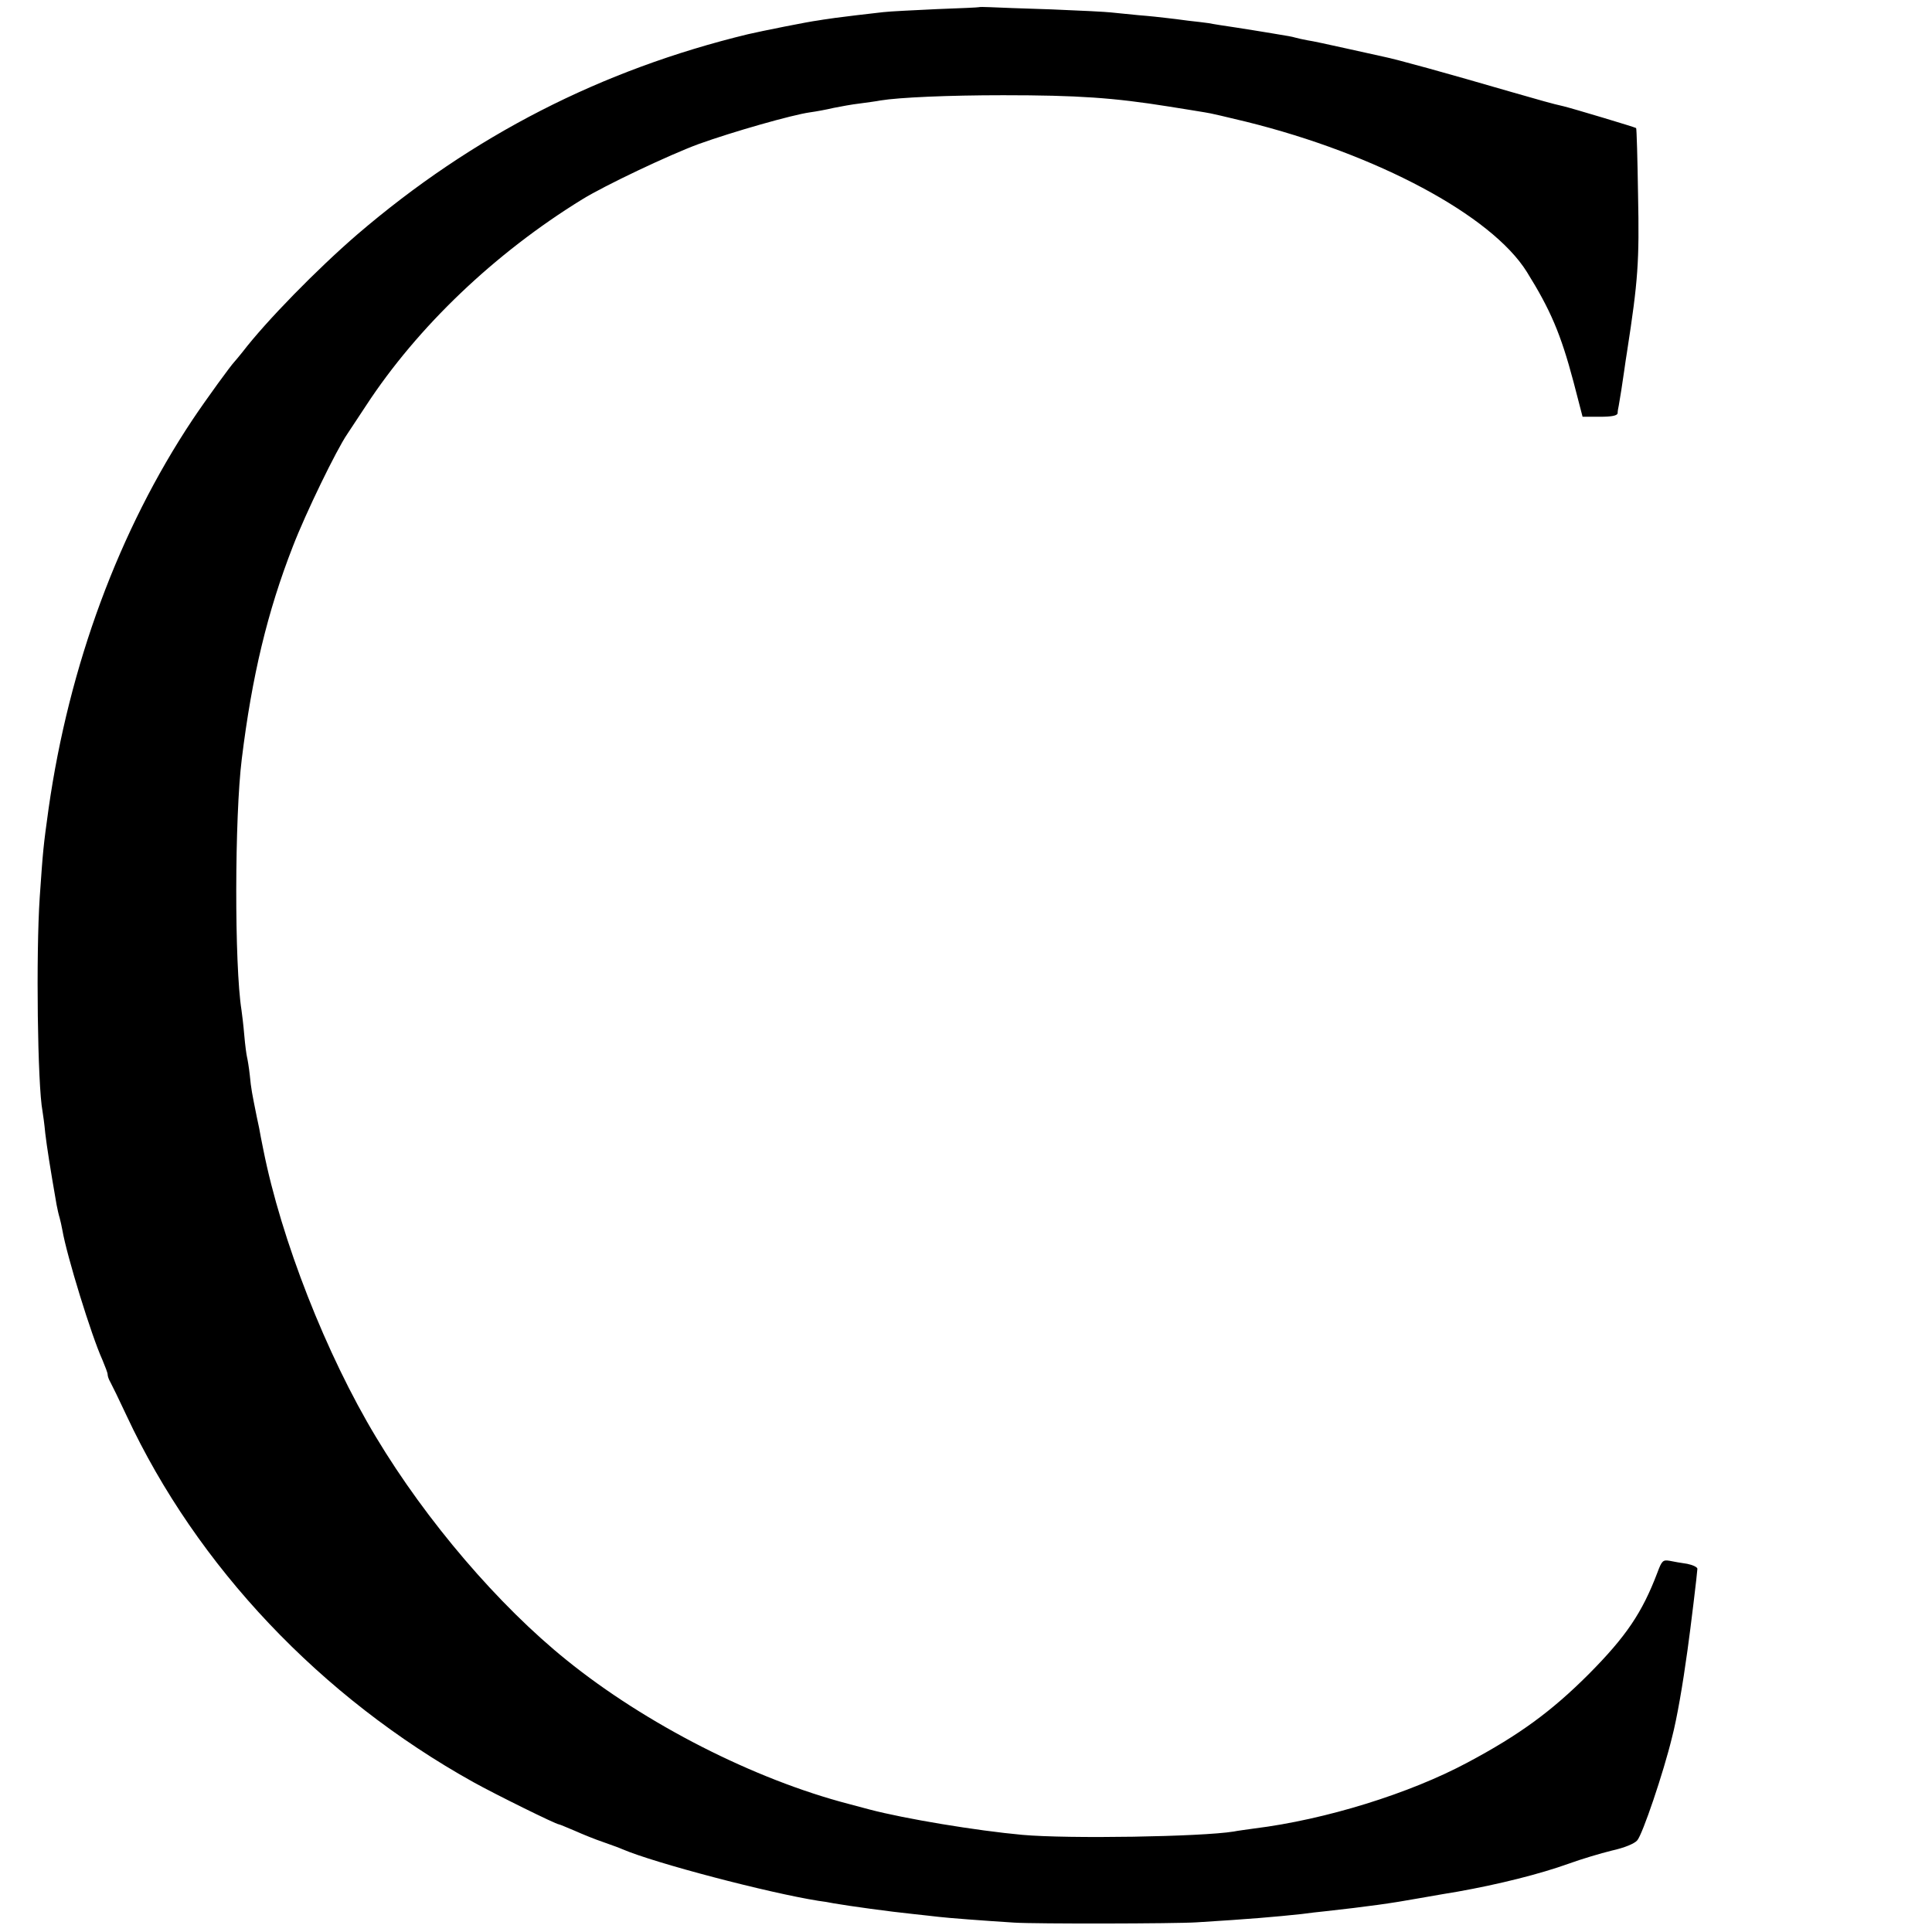
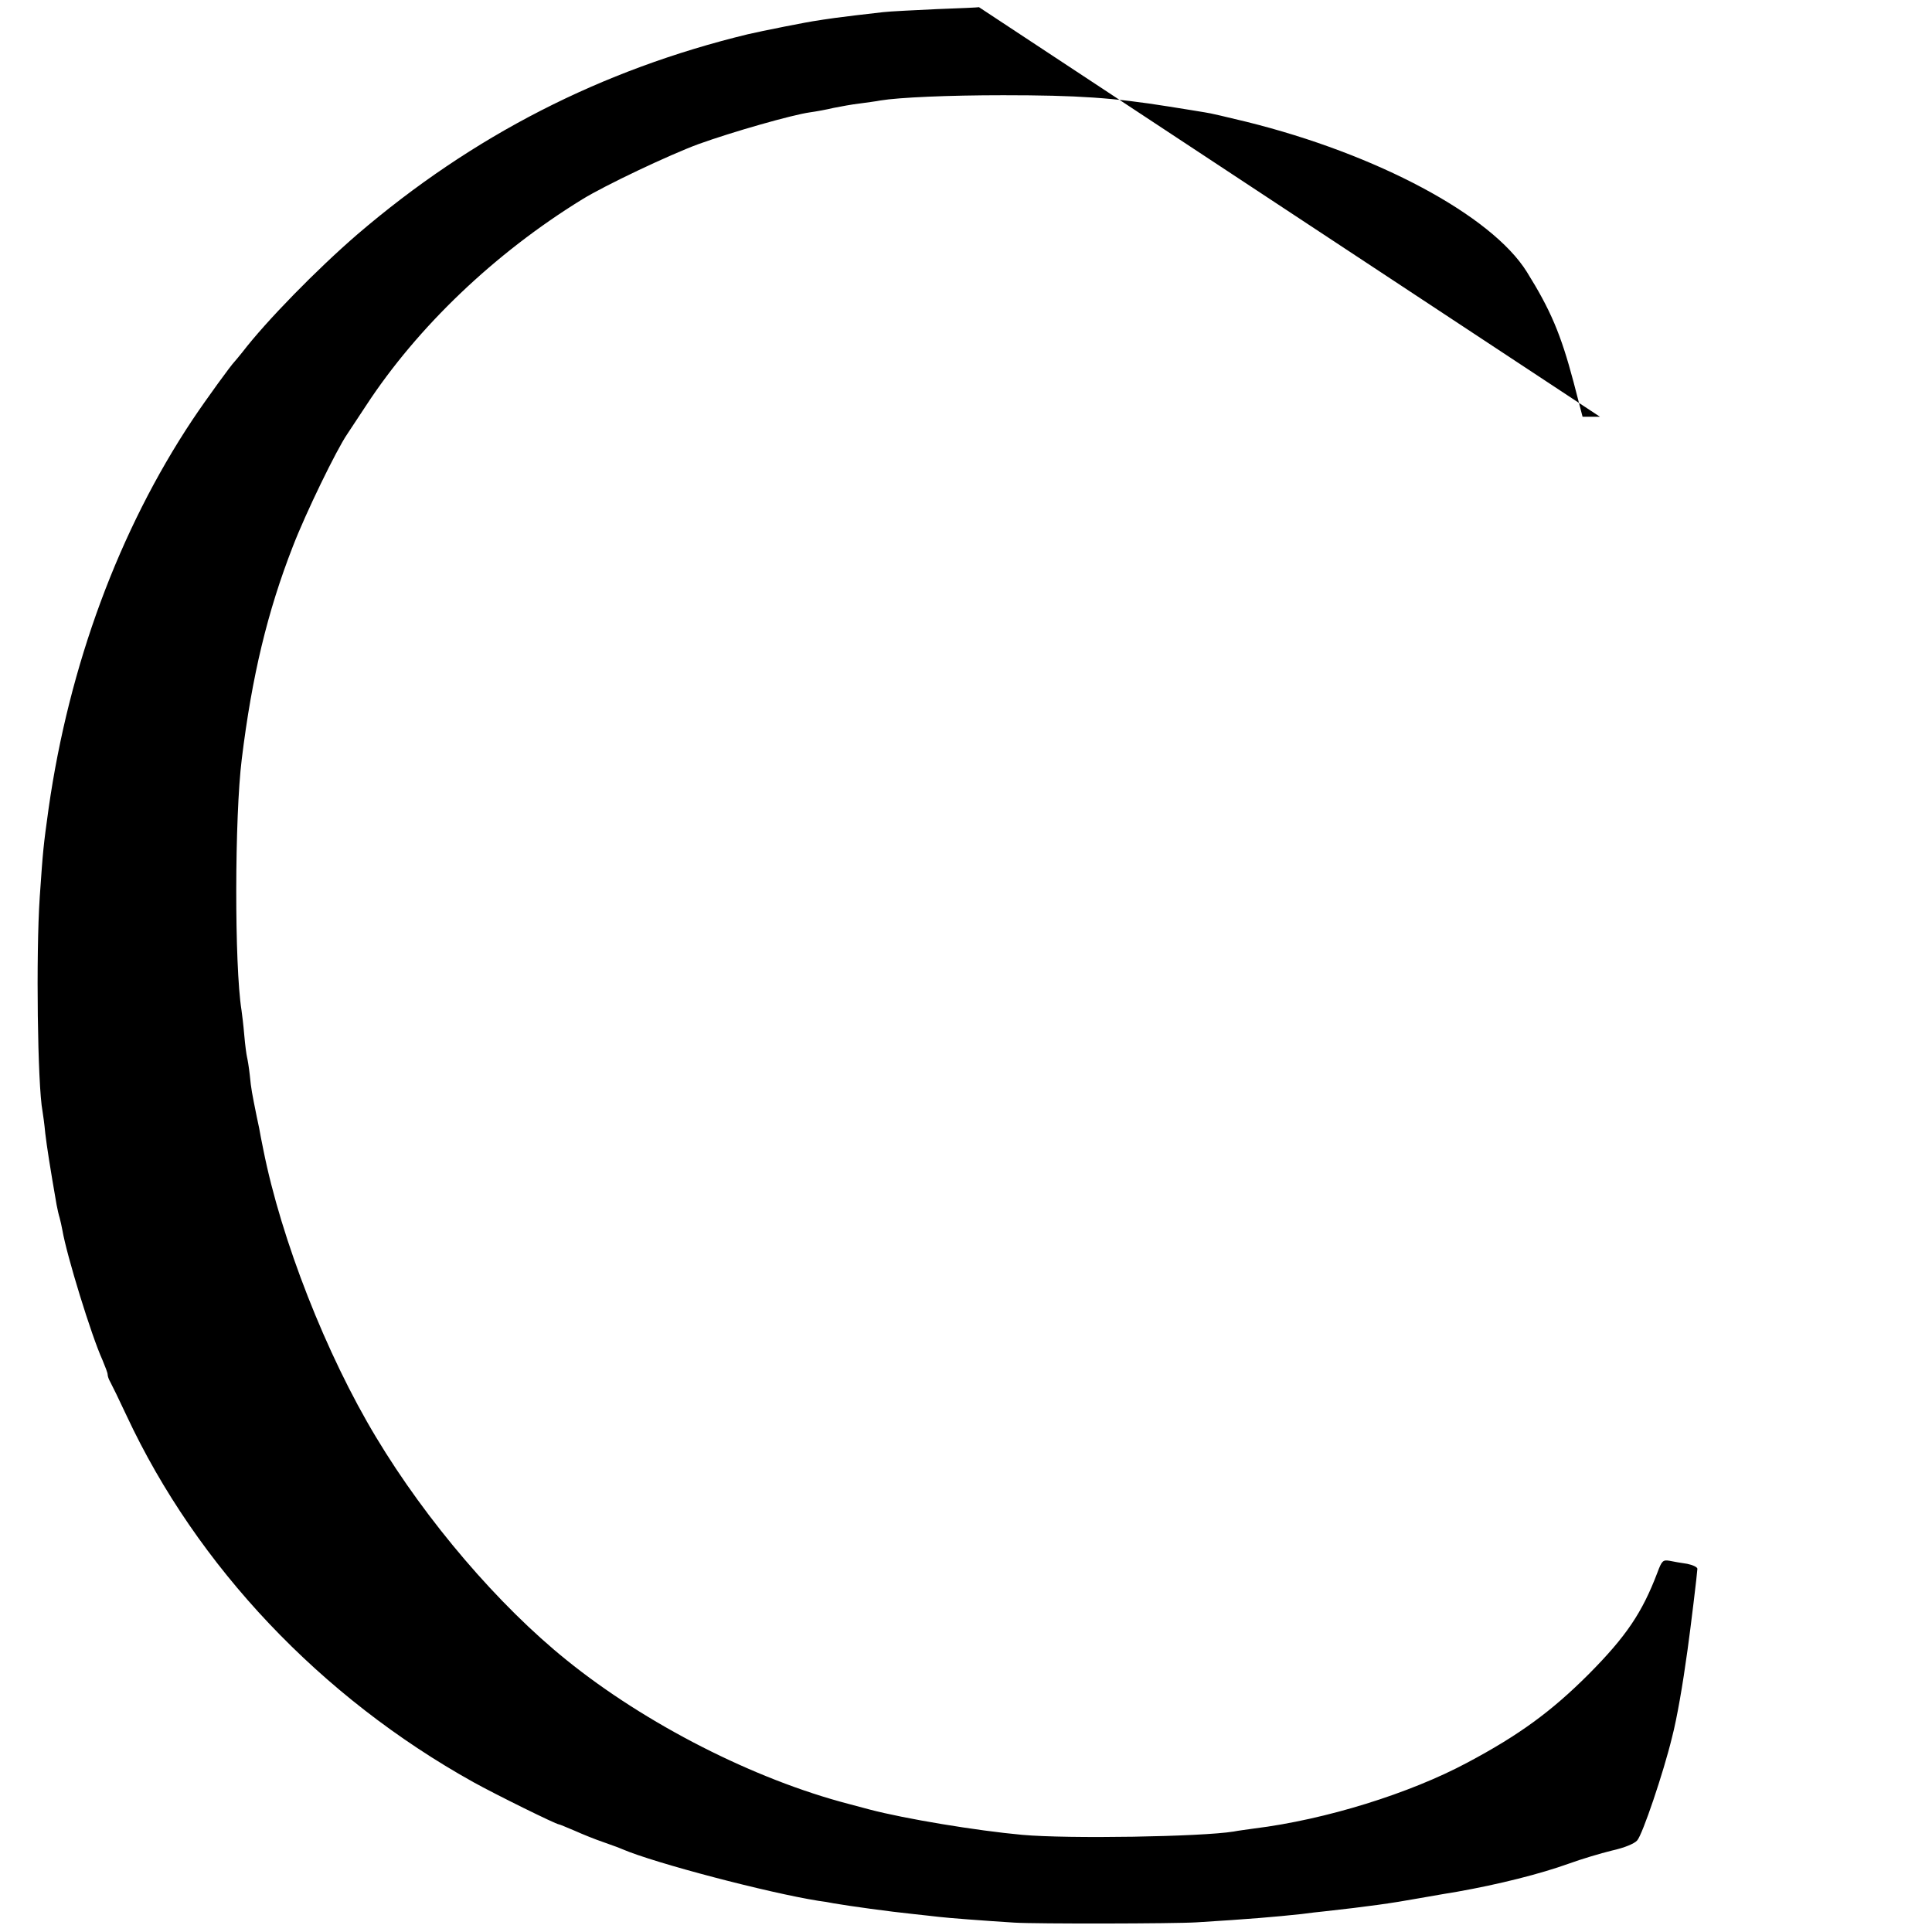
<svg xmlns="http://www.w3.org/2000/svg" version="1.0" width="700pt" height="700pt" viewBox="0 0 700 700" preserveAspectRatio="xMidYMid meet">
  <g transform="translate(0,700) scale(0.1,-0.1)" fill="#000000" stroke="none">
-     <path d="M3547 6974 c-1 -1 -69 -4 -152 -7 -82 -4 -170 -8 -195 -11 -54 -6 -147 -17 -175 -21 -11 -2 -38 -5 -60 -9 -34 -4 -208 -39 -255 -50 -532 -129 -997 -367 -1415 -725 -146 -126 -330 -314 -416 -426 -13 -16 -26 -32 -29 -35 -13 -13 -101 -134 -152 -210 -267 -401 -448 -891 -522 -1410 -19 -137 -20 -147 -32 -320 -14 -208 -8 -682 10 -776 2 -12 7 -47 10 -80 6 -50 17 -121 41 -259 3 -16 8 -38 11 -47 3 -10 7 -30 10 -45 16 -93 105 -382 145 -470 10 -24 19 -47 19 -53 0 -6 4 -18 10 -28 5 -9 32 -64 59 -122 255 -546 703 -1019 1256 -1327 81 -45 300 -153 310 -153 3 0 28 -11 57 -23 29 -13 76 -32 103 -41 28 -10 59 -21 70 -26 116 -50 528 -158 710 -187 17 -2 41 -6 55 -9 58 -10 202 -30 290 -39 30 -3 71 -8 90 -10 33 -4 163 -14 275 -21 78 -5 582 -4 660 1 196 12 286 20 380 30 28 4 66 8 85 10 154 17 241 29 340 47 63 11 126 22 140 24 152 27 299 64 405 102 44 16 114 37 155 47 45 10 82 25 92 37 19 21 95 245 126 373 18 69 39 191 56 315 11 77 36 285 36 296 0 6 -17 14 -37 18 -21 3 -50 8 -64 11 -24 4 -28 0 -44 -43 -55 -145 -113 -231 -249 -368 -134 -134 -251 -220 -439 -320 -209 -112 -514 -207 -773 -239 -27 -4 -60 -8 -74 -11 -117 -19 -599 -27 -766 -12 -165 15 -425 58 -554 92 -8 2 -42 11 -75 20 -342 89 -735 289 -1022 521 -246 198 -508 504 -690 807 -181 300 -344 716 -409 1043 -2 11 -6 31 -9 45 -2 14 -9 48 -15 75 -17 85 -20 98 -25 150 -3 28 -8 57 -10 65 -2 8 -7 44 -10 80 -3 36 -8 76 -10 90 -26 163 -25 701 1 910 37 301 93 534 185 770 47 122 158 350 197 407 10 15 41 62 68 103 187 286 467 553 784 748 81 50 315 161 421 200 122 44 339 106 404 115 22 3 60 10 85 16 25 5 68 13 95 16 28 4 61 8 75 11 67 11 246 19 445 19 269 0 400 -9 600 -41 55 -9 114 -18 130 -21 17 -2 84 -18 150 -34 473 -117 889 -339 1017 -544 86 -138 123 -225 169 -398 l33 -127 63 0 c43 0 63 4 64 13 0 6 2 19 4 27 4 22 14 84 20 128 3 20 7 51 10 67 40 258 45 327 40 569 -2 131 -5 240 -7 242 -3 3 -230 71 -263 79 -41 9 -85 22 -190 52 -234 68 -414 118 -464 128 -9 2 -68 15 -131 29 -63 14 -127 28 -143 30 -15 3 -35 7 -45 10 -9 3 -33 7 -52 10 -19 3 -46 8 -60 10 -14 2 -59 10 -100 16 -41 6 -86 13 -100 16 -14 2 -47 6 -75 9 -27 4 -63 8 -80 10 -16 2 -61 7 -100 10 -38 4 -83 8 -100 10 -16 2 -113 7 -215 11 -102 3 -202 7 -223 8 -21 1 -39 1 -40 0z" />
+     <path d="M3547 6974 c-1 -1 -69 -4 -152 -7 -82 -4 -170 -8 -195 -11 -54 -6 -147 -17 -175 -21 -11 -2 -38 -5 -60 -9 -34 -4 -208 -39 -255 -50 -532 -129 -997 -367 -1415 -725 -146 -126 -330 -314 -416 -426 -13 -16 -26 -32 -29 -35 -13 -13 -101 -134 -152 -210 -267 -401 -448 -891 -522 -1410 -19 -137 -20 -147 -32 -320 -14 -208 -8 -682 10 -776 2 -12 7 -47 10 -80 6 -50 17 -121 41 -259 3 -16 8 -38 11 -47 3 -10 7 -30 10 -45 16 -93 105 -382 145 -470 10 -24 19 -47 19 -53 0 -6 4 -18 10 -28 5 -9 32 -64 59 -122 255 -546 703 -1019 1256 -1327 81 -45 300 -153 310 -153 3 0 28 -11 57 -23 29 -13 76 -32 103 -41 28 -10 59 -21 70 -26 116 -50 528 -158 710 -187 17 -2 41 -6 55 -9 58 -10 202 -30 290 -39 30 -3 71 -8 90 -10 33 -4 163 -14 275 -21 78 -5 582 -4 660 1 196 12 286 20 380 30 28 4 66 8 85 10 154 17 241 29 340 47 63 11 126 22 140 24 152 27 299 64 405 102 44 16 114 37 155 47 45 10 82 25 92 37 19 21 95 245 126 373 18 69 39 191 56 315 11 77 36 285 36 296 0 6 -17 14 -37 18 -21 3 -50 8 -64 11 -24 4 -28 0 -44 -43 -55 -145 -113 -231 -249 -368 -134 -134 -251 -220 -439 -320 -209 -112 -514 -207 -773 -239 -27 -4 -60 -8 -74 -11 -117 -19 -599 -27 -766 -12 -165 15 -425 58 -554 92 -8 2 -42 11 -75 20 -342 89 -735 289 -1022 521 -246 198 -508 504 -690 807 -181 300 -344 716 -409 1043 -2 11 -6 31 -9 45 -2 14 -9 48 -15 75 -17 85 -20 98 -25 150 -3 28 -8 57 -10 65 -2 8 -7 44 -10 80 -3 36 -8 76 -10 90 -26 163 -25 701 1 910 37 301 93 534 185 770 47 122 158 350 197 407 10 15 41 62 68 103 187 286 467 553 784 748 81 50 315 161 421 200 122 44 339 106 404 115 22 3 60 10 85 16 25 5 68 13 95 16 28 4 61 8 75 11 67 11 246 19 445 19 269 0 400 -9 600 -41 55 -9 114 -18 130 -21 17 -2 84 -18 150 -34 473 -117 889 -339 1017 -544 86 -138 123 -225 169 -398 l33 -127 63 0 z" />
  </g>
</svg>